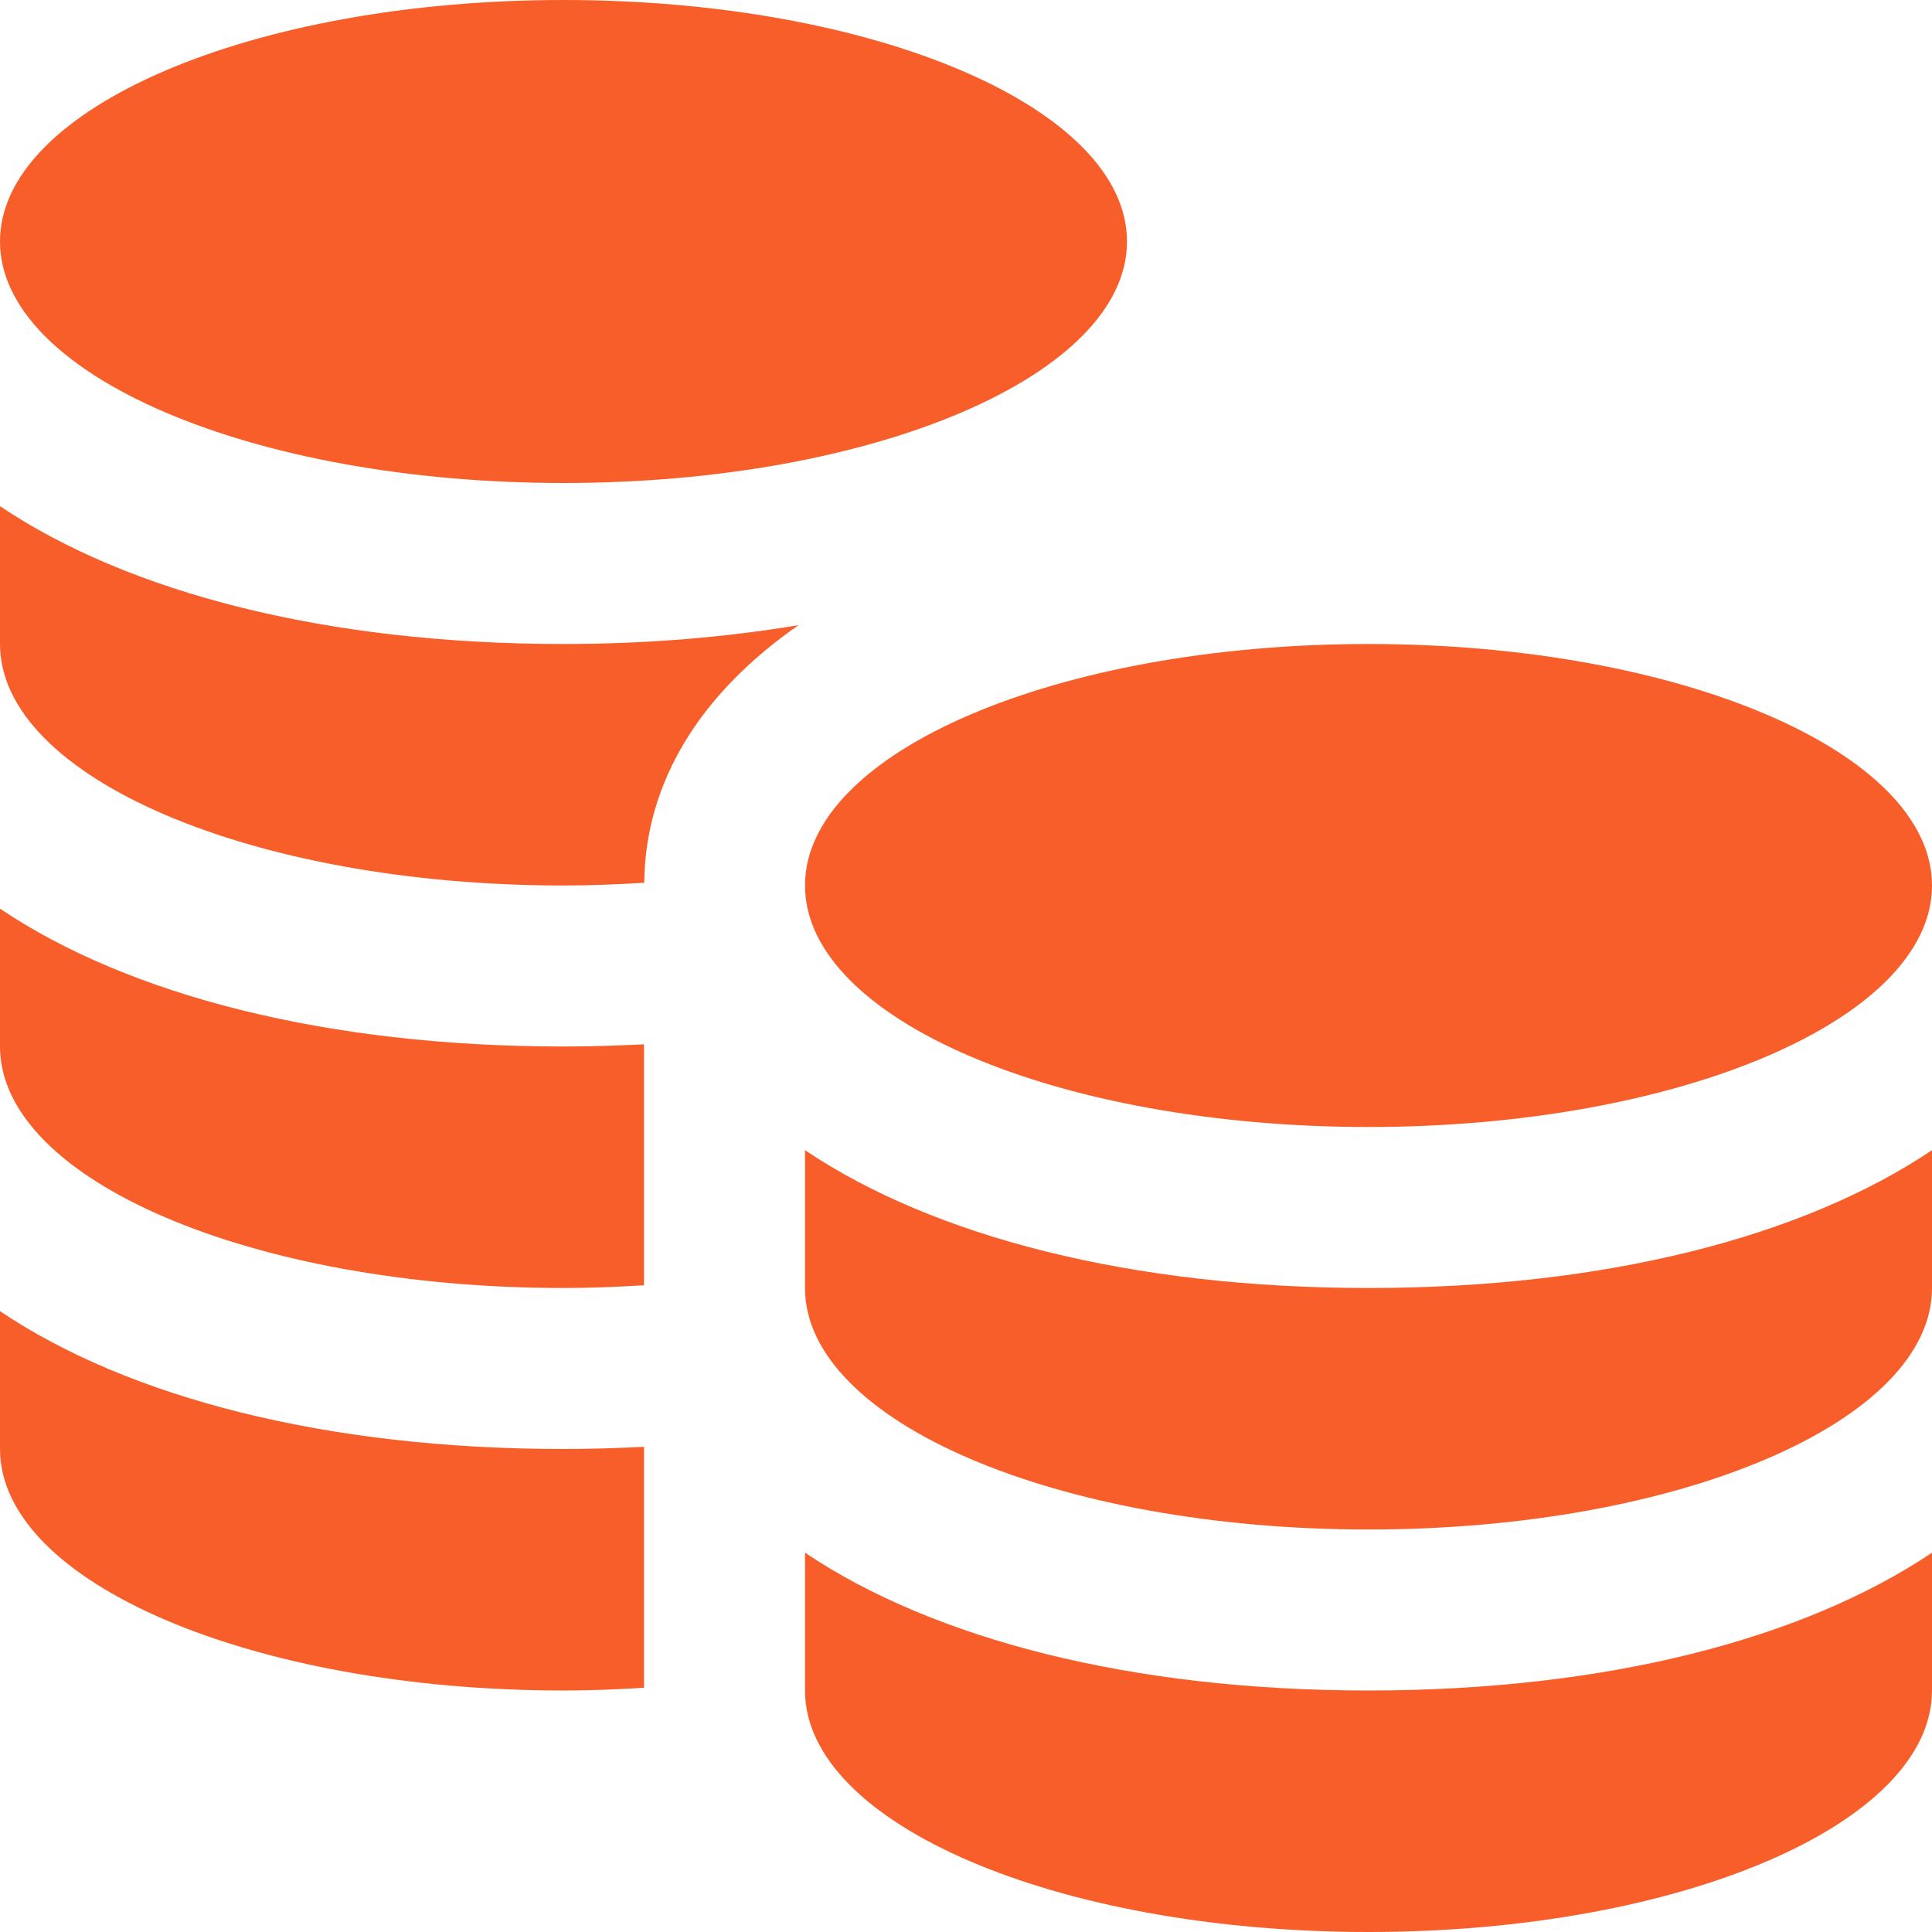
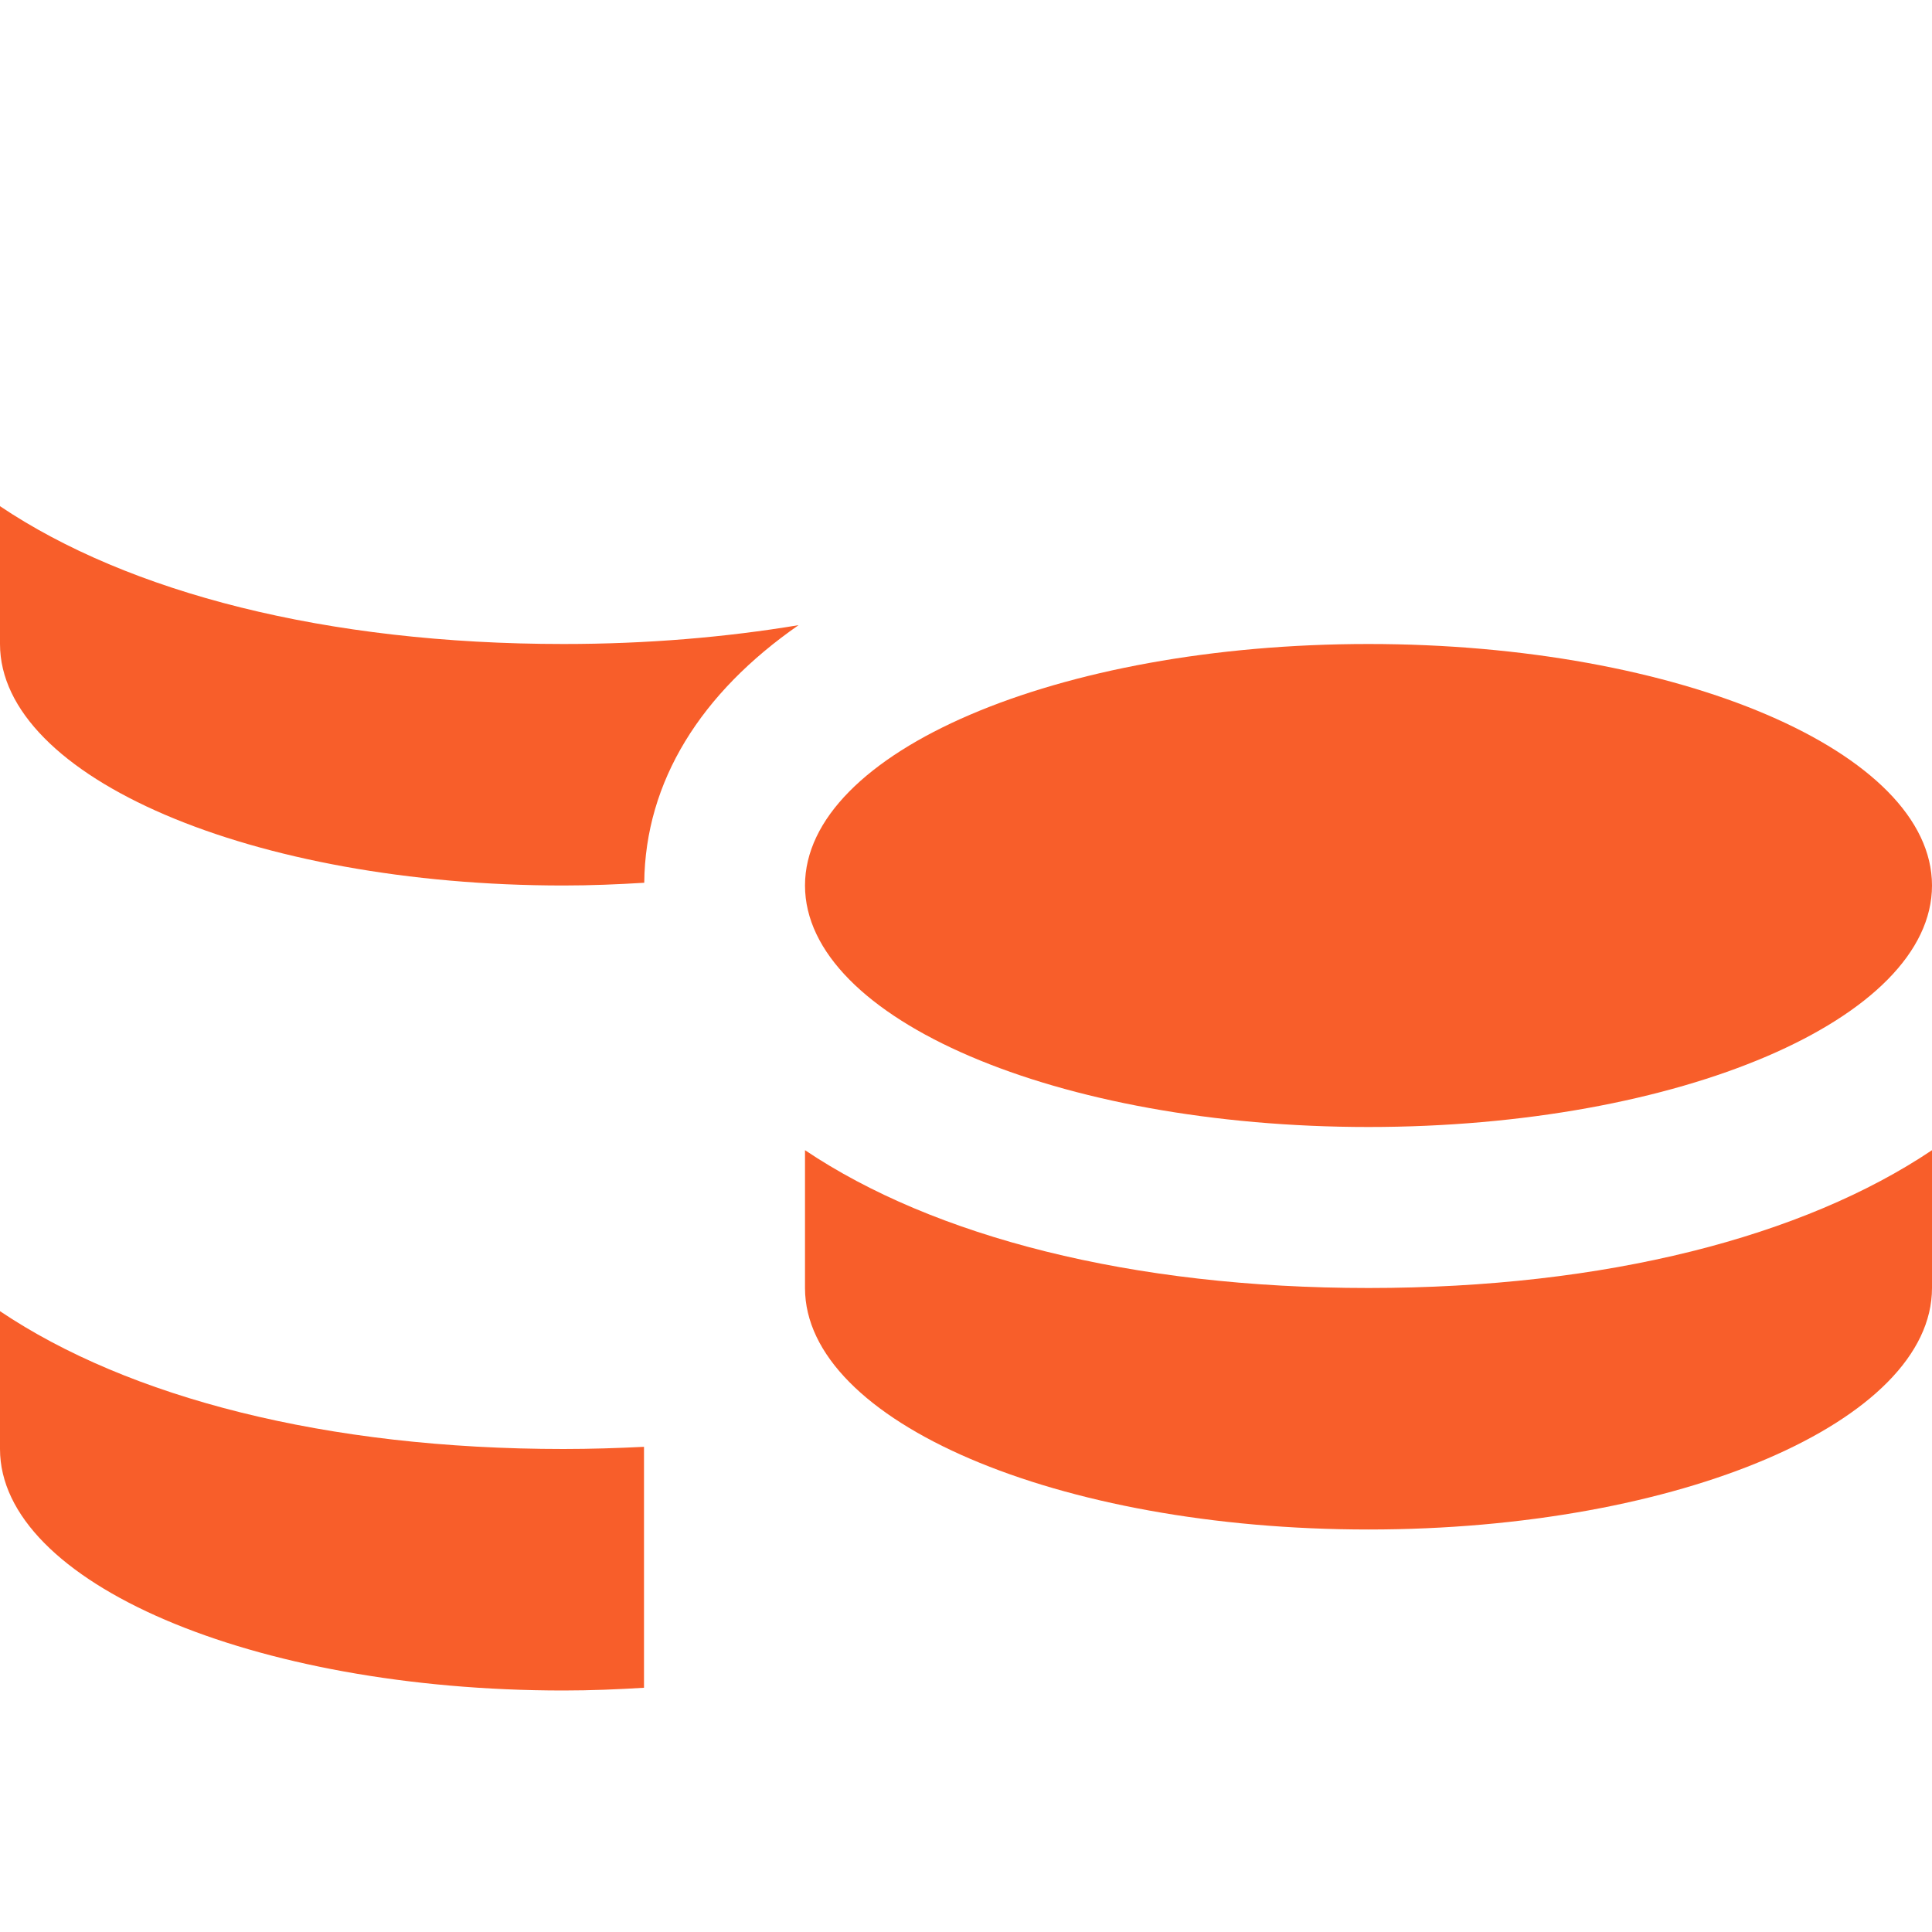
<svg xmlns="http://www.w3.org/2000/svg" width="24" height="24" viewBox="0 0 24 24" fill="none">
  <g clip-path="url(#clip0_17531_47572)">
    <path d="M17 16C14.049 16 11.597 15.361 10 14.288C10 15.034 10 15.526 10 16C10 17.657 13.134 19 17 19C20.866 19 24 17.657 24 16C24 15.526 24 15.034 24 14.288C22.403 15.361 19.951 16 17 16Z" fill="#F85E2A" />
-     <path d="M17 21C14.049 21 11.597 20.361 10 19.288C10 20.034 10 20.526 10 21C10 22.657 13.134 24 17 24C20.866 24 24 22.657 24 21C24 20.526 24 20.034 24 19.288C22.403 20.361 19.951 21 17 21Z" fill="#F85E2A" />
    <path d="M17 14C20.866 14 24 12.657 24 11C24 9.343 20.866 8 17 8C13.134 8 10 9.343 10 11C10 12.657 13.134 14 17 14Z" fill="#F85E2A" />
-     <path d="M7 6C10.866 6 14 4.657 14 3C14 1.343 10.866 0 7 0C3.134 0 0 1.343 0 3C0 4.657 3.134 6 7 6Z" fill="#F85E2A" />
    <path d="M8 17.973C7.673 17.989 7.341 18 7 18C4.049 18 1.597 17.361 0 16.288C0 17.034 0 17.526 0 18C0 19.657 3.134 21 7 21C7.34 21 7.673 20.986 8 20.966V17.973Z" fill="#F85E2A" />
-     <path d="M8 12.973C7.673 12.989 7.341 13 7 13C4.049 13 1.597 12.361 0 11.288C0 12.034 0 12.526 0 13C0 14.657 3.134 16 7 16C7.34 16 7.673 15.986 8 15.966V12.973Z" fill="#F85E2A" />
    <path d="M9.92 7.766C9.018 7.916 8.042 8 7 8C4.049 8 1.597 7.361 0 6.288C0 7.034 0 7.526 0 8C0 9.657 3.134 11 7 11C7.341 11 7.674 10.986 8.003 10.966C8.015 9.703 8.71 8.606 9.92 7.766Z" fill="#F85E2A" />
  </g>
  <defs>
    <clipPath id="clip0_17531_47572">
      <rect width="24" height="24" fill="white" />
    </clipPath>
  </defs>
</svg>